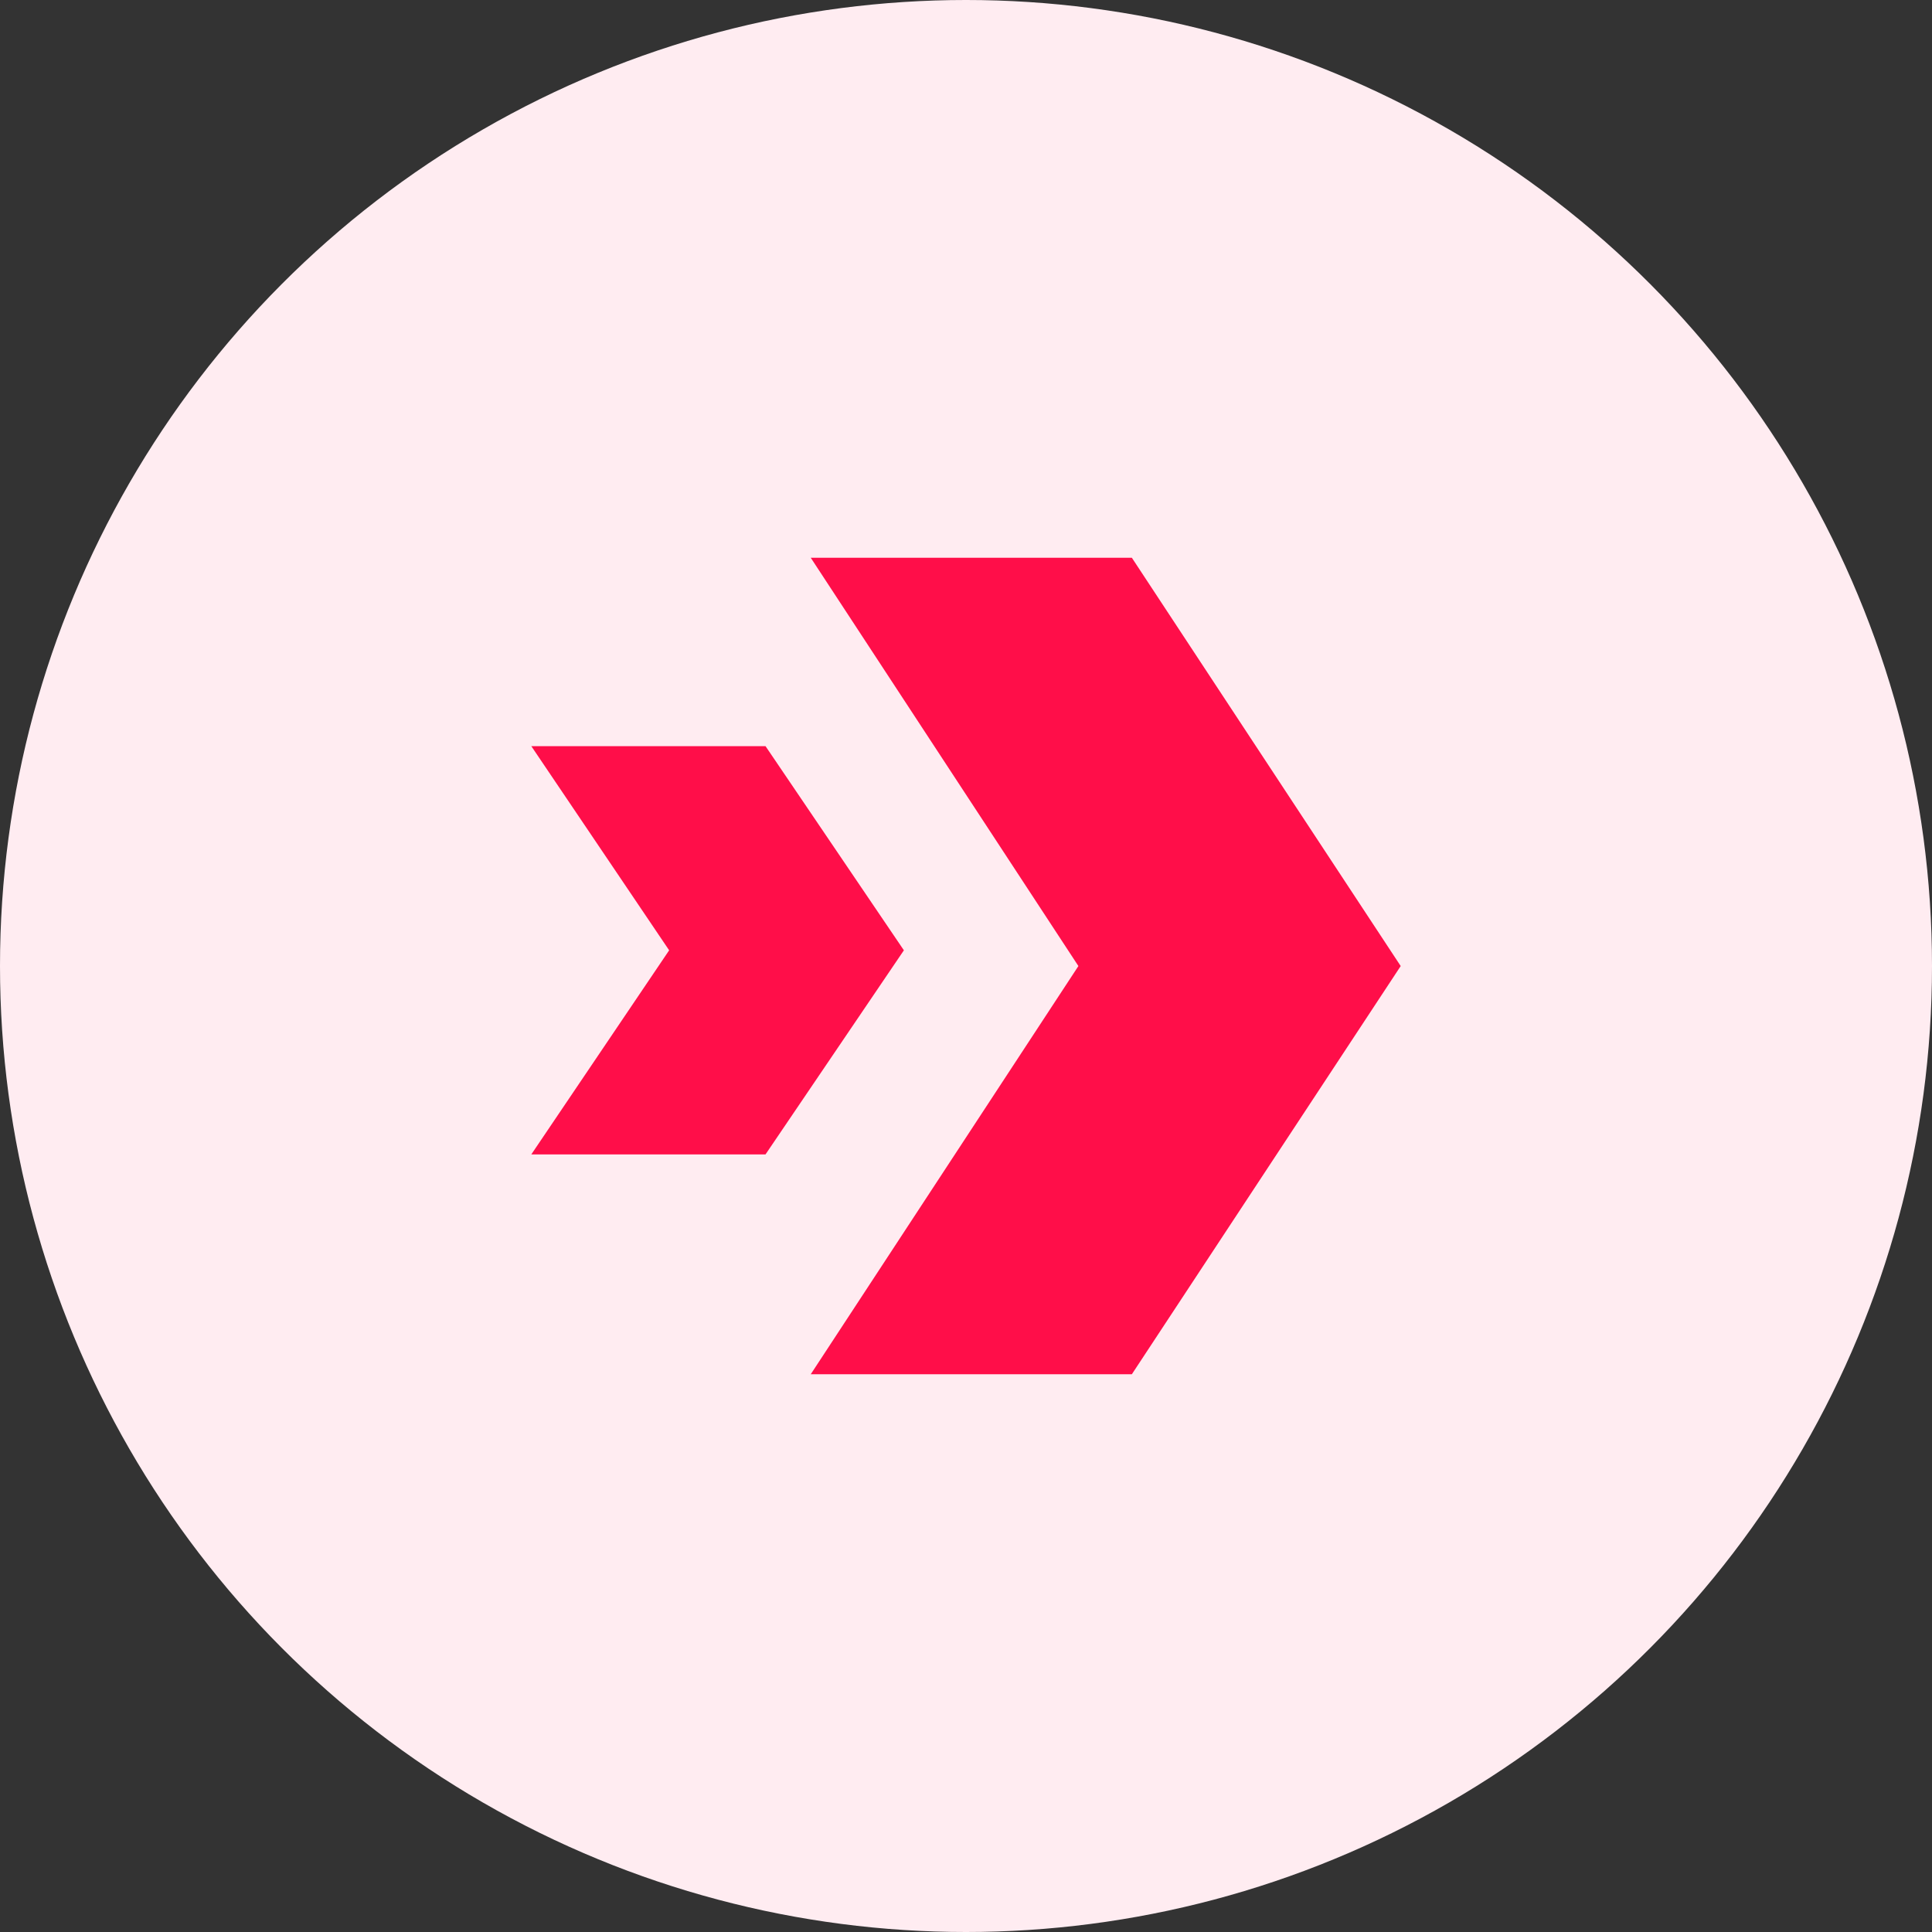
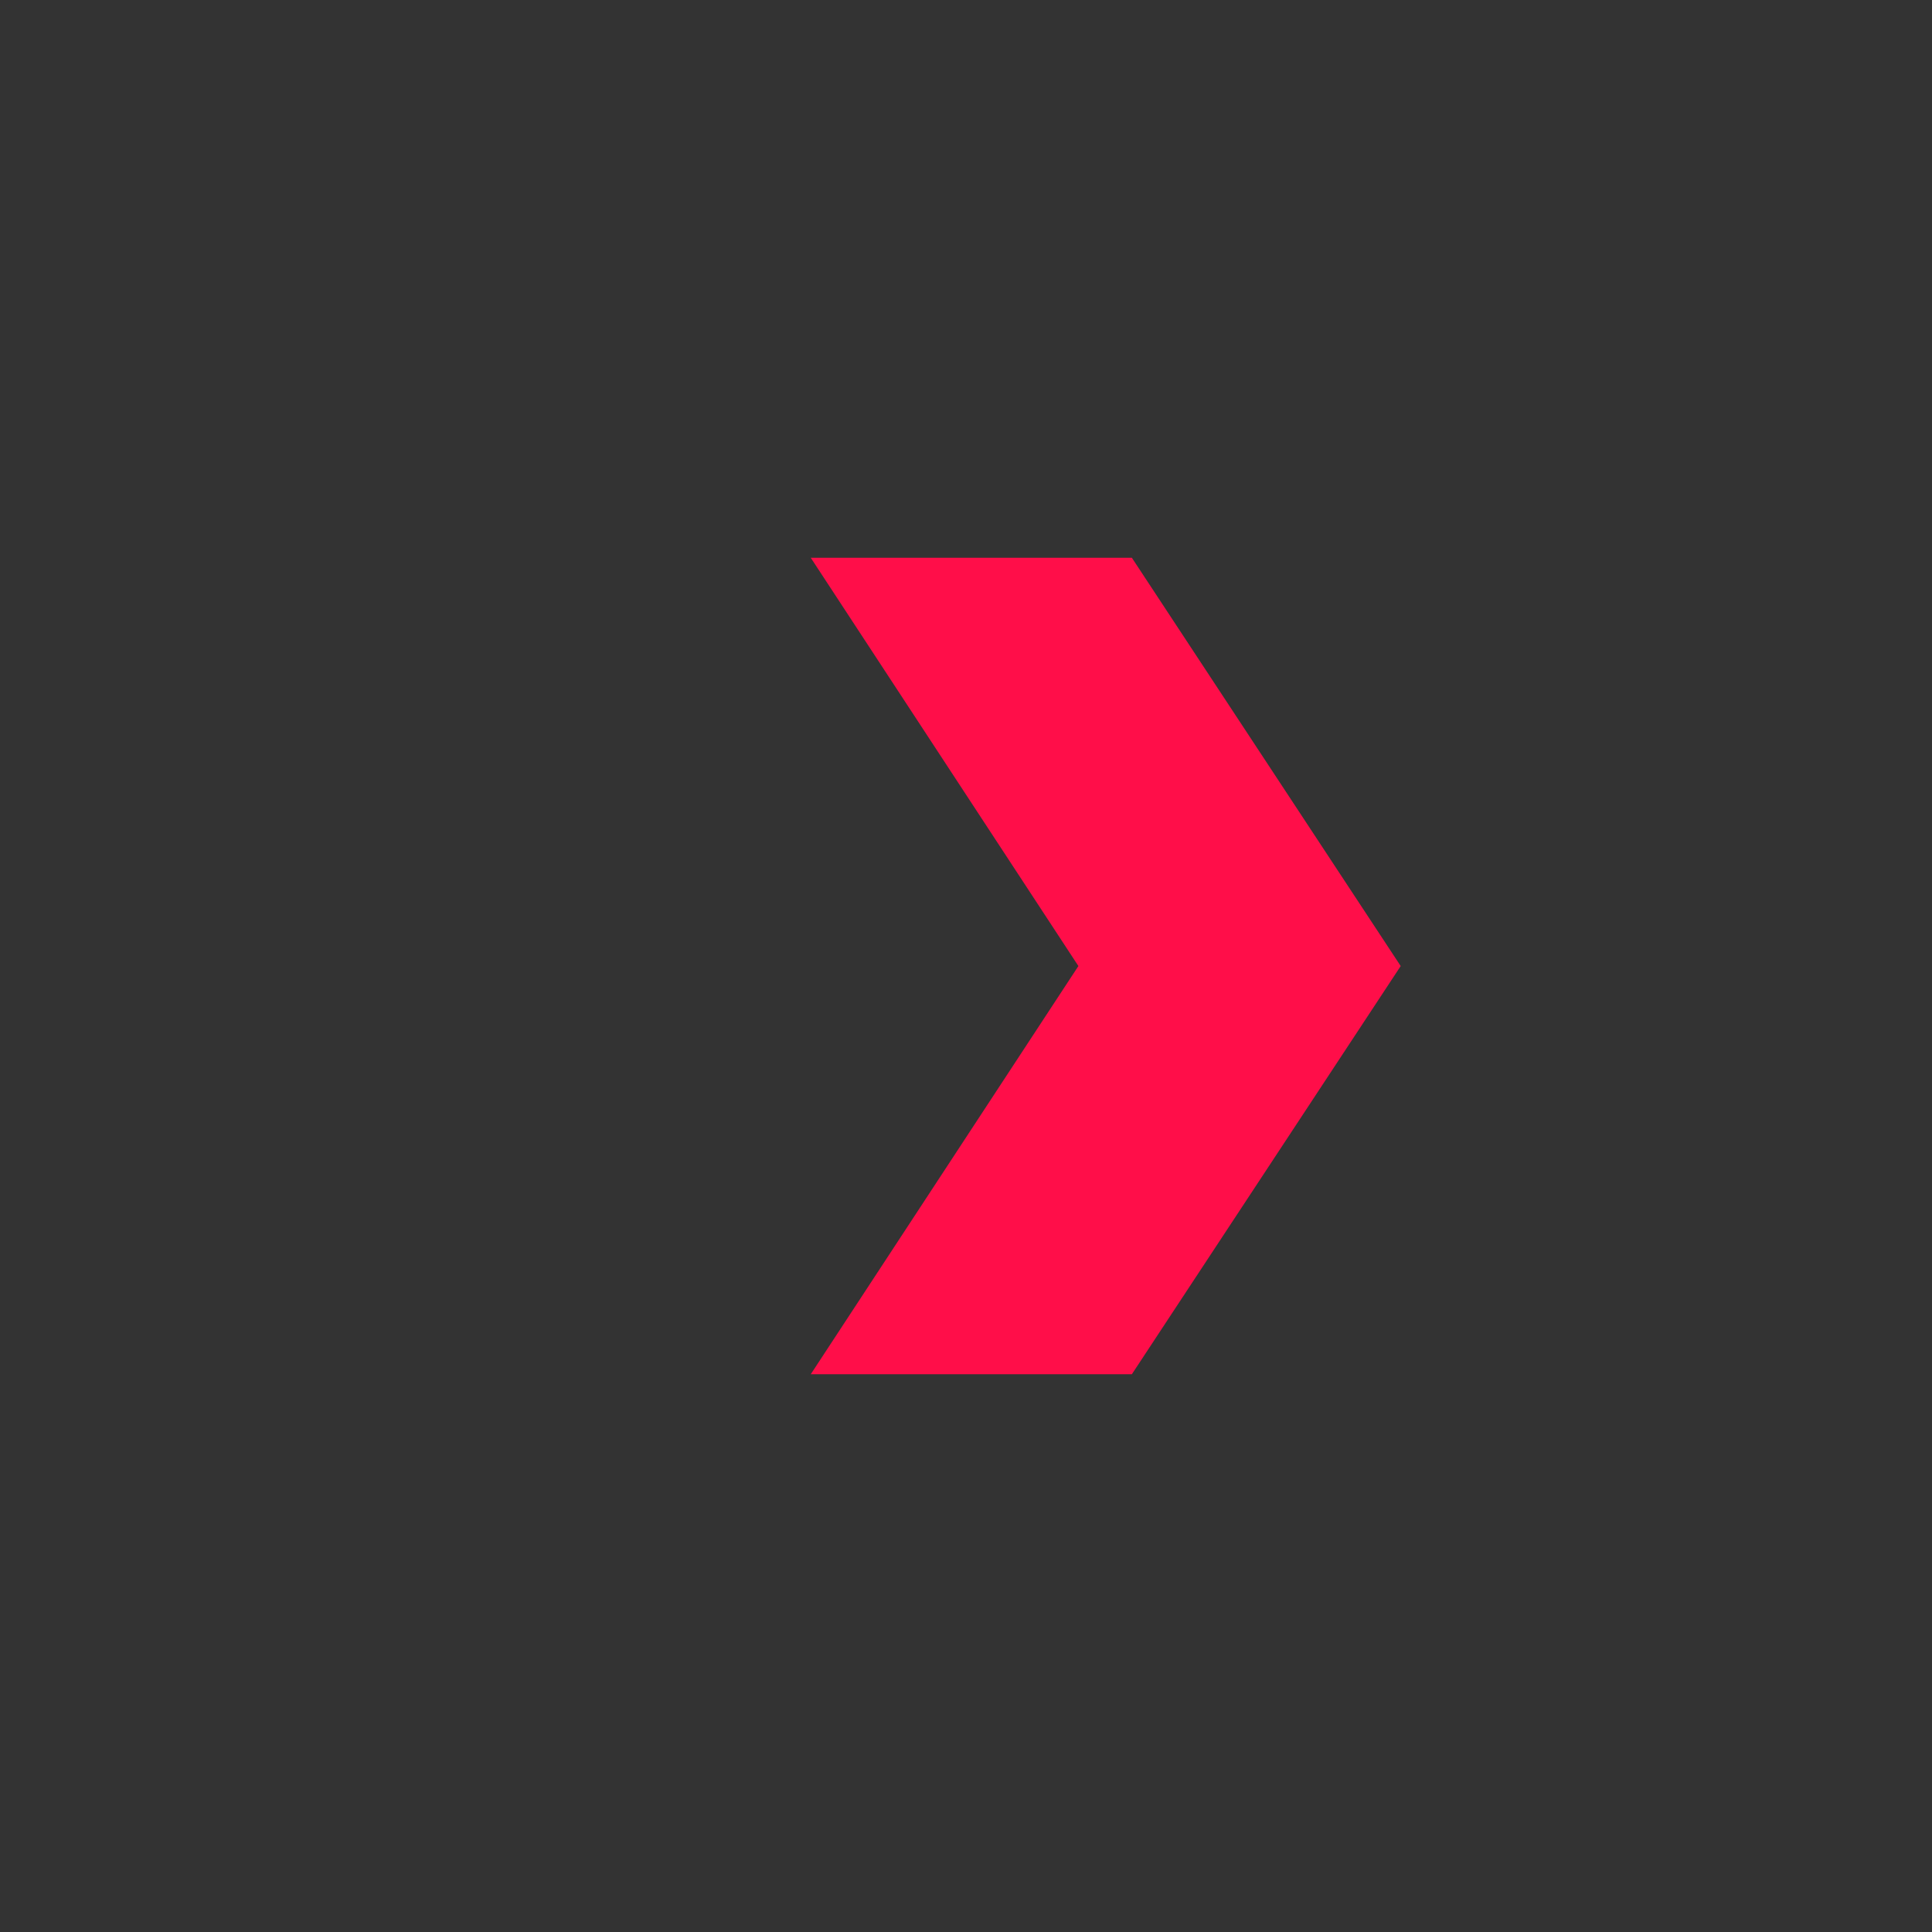
<svg xmlns="http://www.w3.org/2000/svg" width="40" height="40" viewBox="0 0 40 40" fill="none">
  <rect x="0" y="0" width="40" height="40" fill="#333333" stroke="none" />
-   <circle cx="20" cy="20" r="20" fill="#FFECF1" />
-   <path fill-rule="evenodd" clip-rule="evenodd" d="M15.849 15.448H11.743H11L13.854 19.675L11 23.901H11.743H15.849L18.714 19.675L15.849 15.448Z" fill="#FF0E49" />
  <path fill-rule="evenodd" clip-rule="evenodd" d="M16.786 11.548L22.327 20.001L16.786 28.452H23.434L29 20.001L23.434 11.548H16.786Z" fill="#FF0E49" />
</svg>